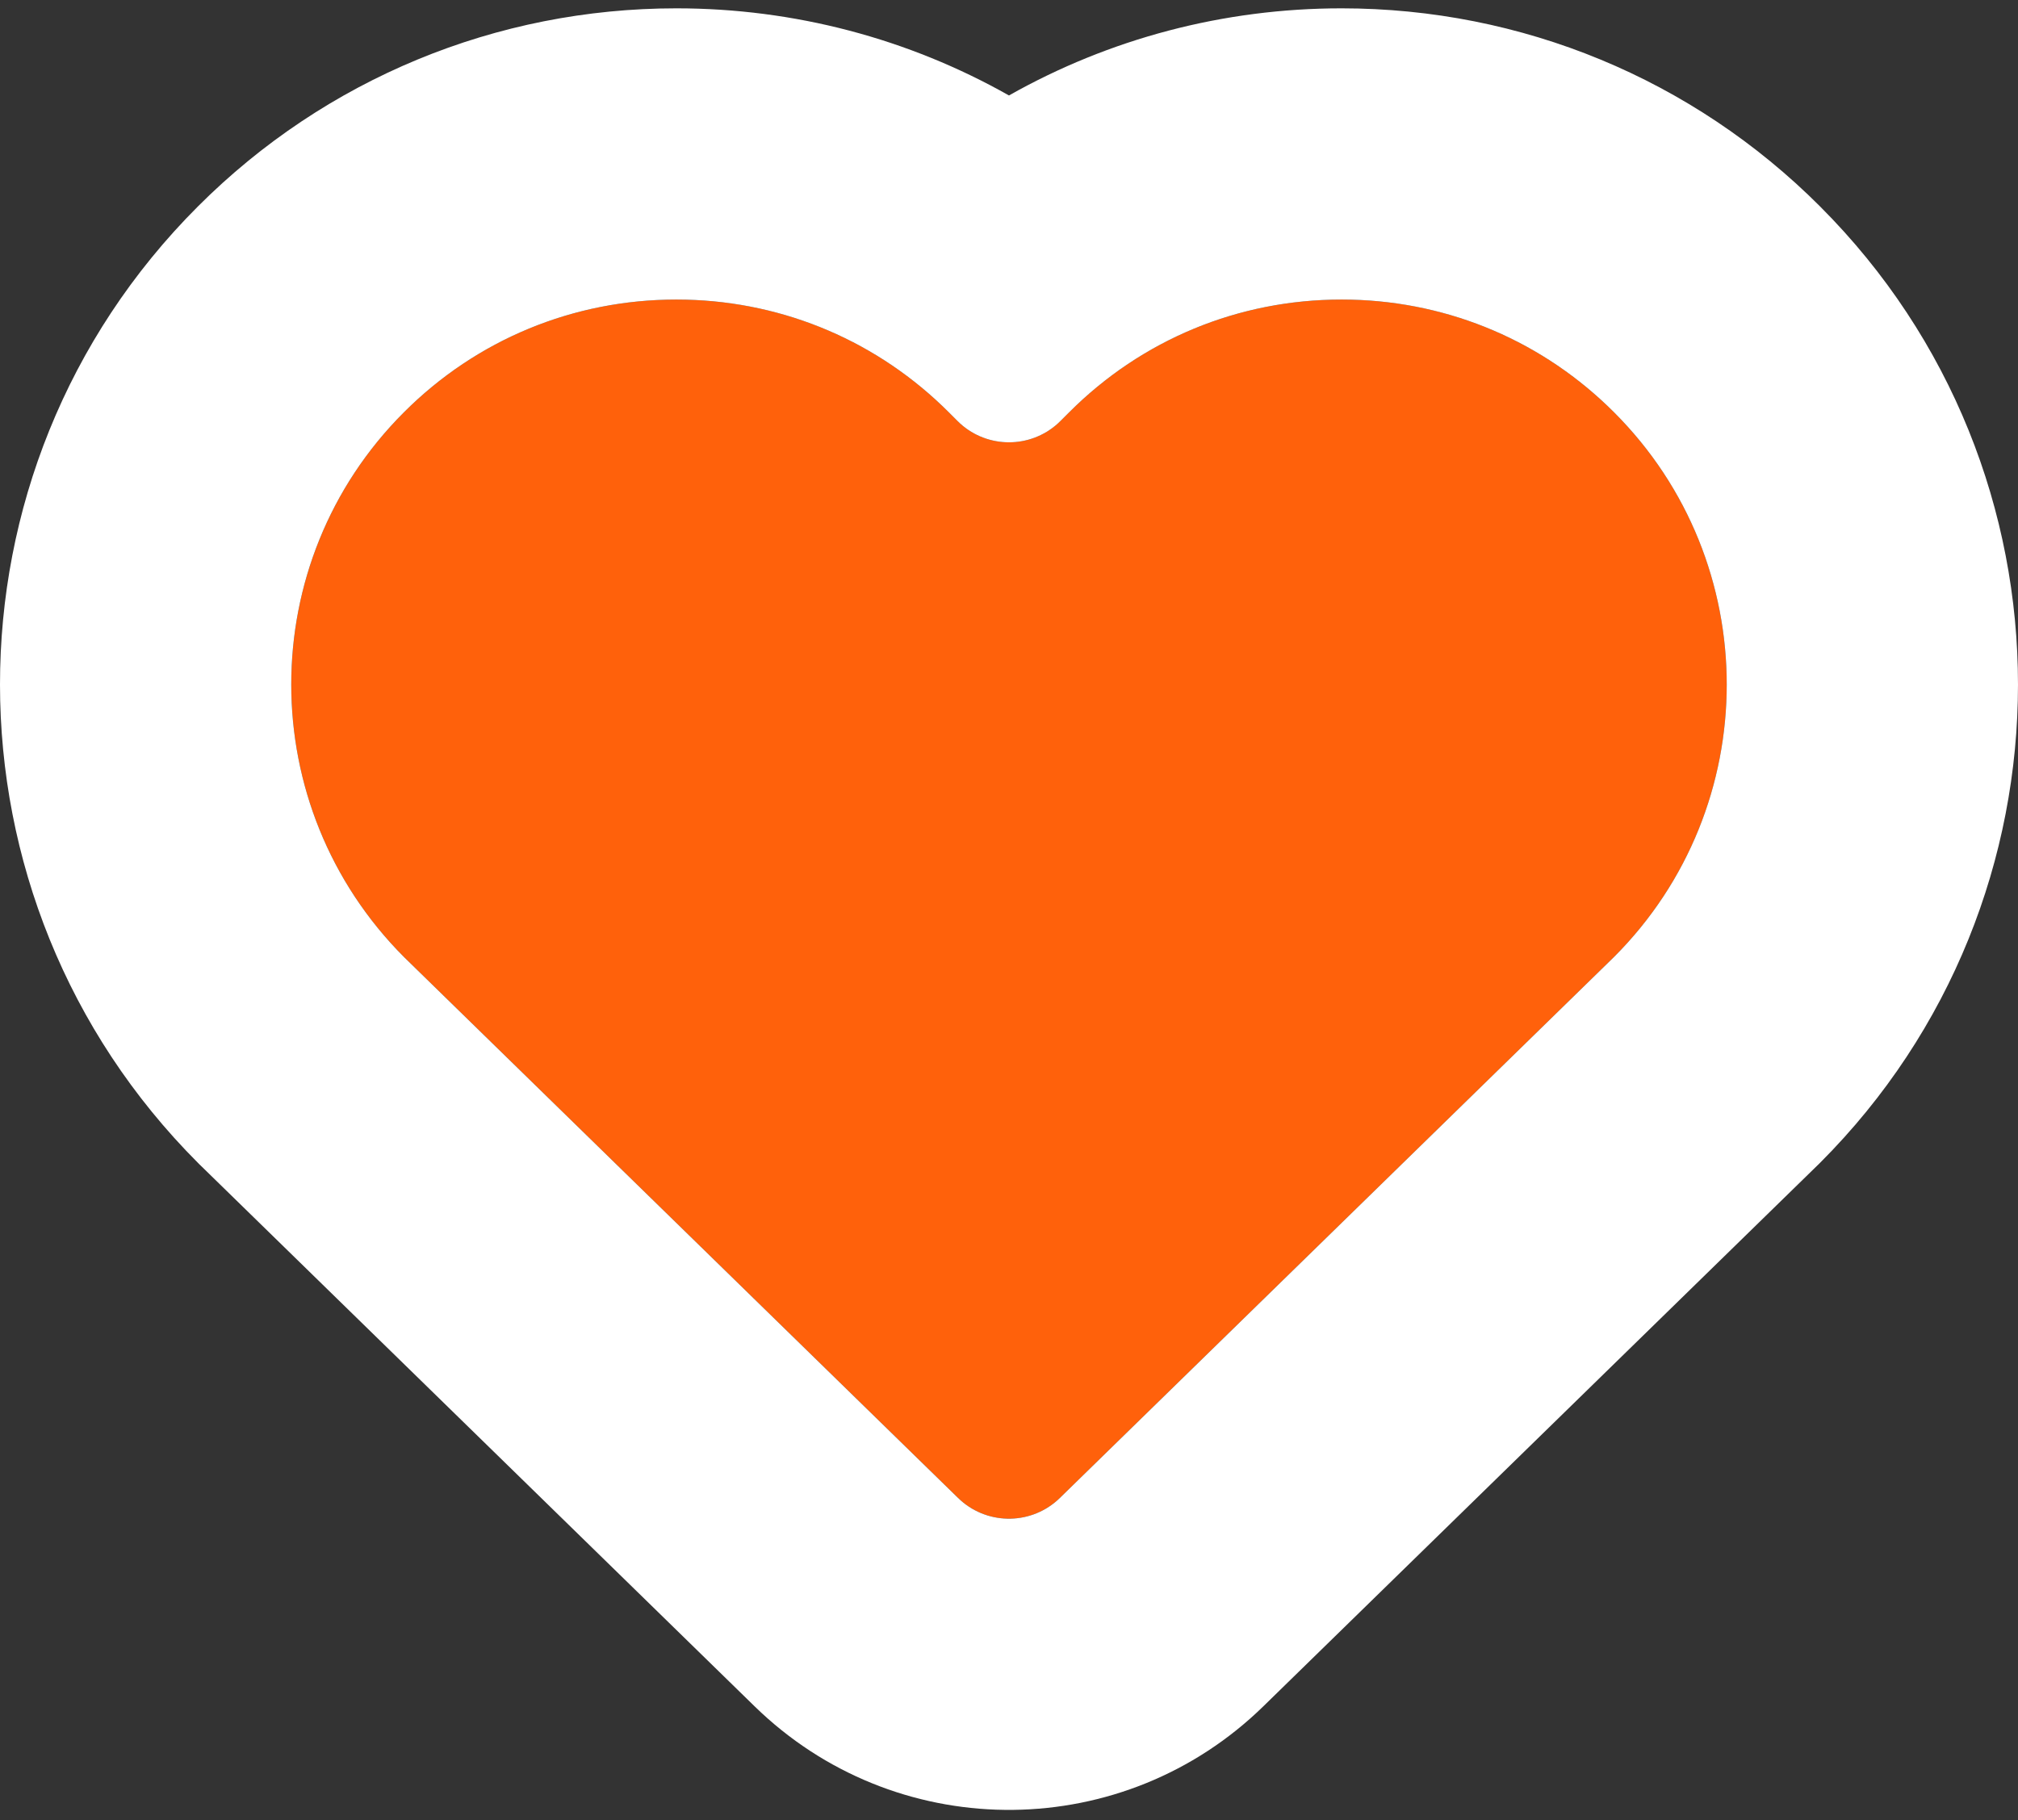
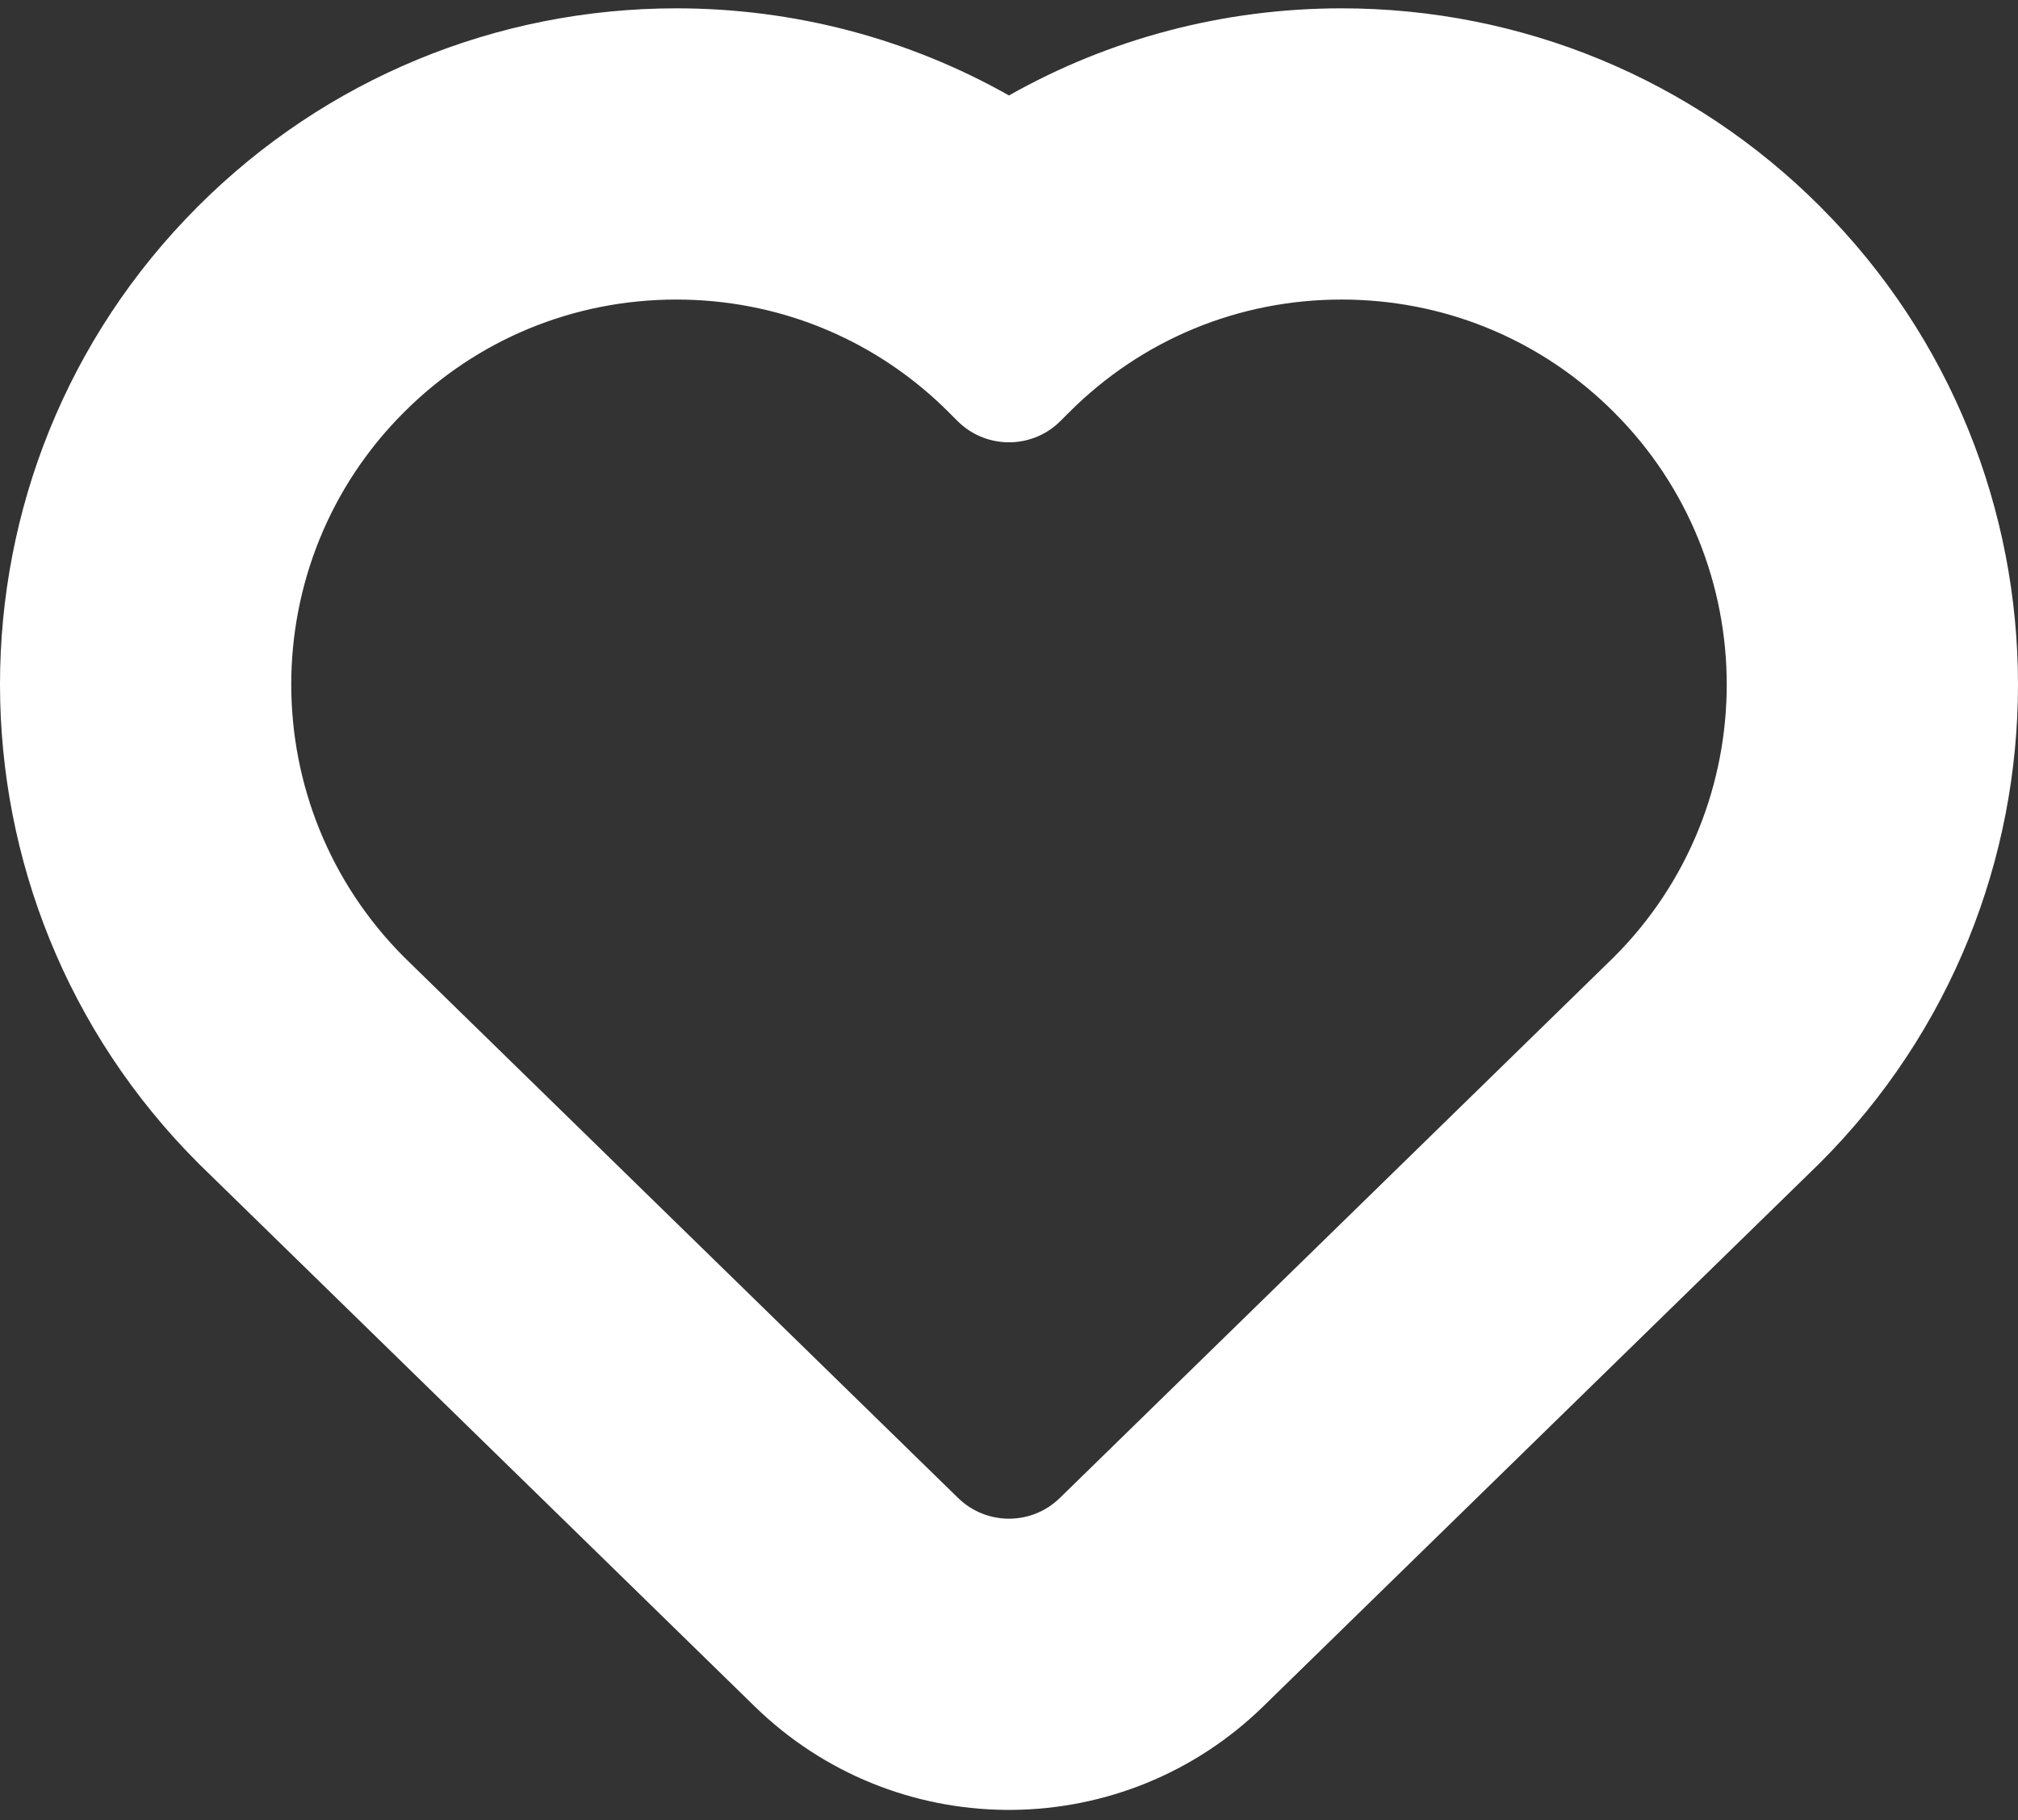
<svg xmlns="http://www.w3.org/2000/svg" width="194" height="175" viewBox="0 0 194 175" fill="none">
  <rect x="0" y="0" width="194" height="175" fill="#333333" stroke="none" />
-   <path d="M155.168 39.644C148.178 32.646 138.864 28.801 128.975 28.801C119.074 28.801 109.772 32.646 102.782 39.644L101.946 40.478C99.213 43.209 94.784 43.209 92.051 40.478L91.215 39.644C84.226 32.646 74.911 28.801 65.022 28.801C55.134 28.801 45.819 32.646 38.829 39.644C24.385 54.076 24.385 77.553 38.863 92.04L92.107 144.026C94.826 146.681 99.168 146.681 101.887 144.026L155.165 92.008C169.61 77.562 169.613 54.076 155.168 39.644Z" fill="#FF610B" />
  <path d="M128.974 0.801C146.264 0.801 162.716 7.579 174.978 19.855L174.977 19.856C200.356 45.235 200.329 86.44 174.966 111.806L174.847 111.925L174.725 112.042L121.447 164.061C108.062 177.129 86.82 177.333 73.189 164.673L72.546 164.061L19.302 112.074L19.178 111.955L19.057 111.833C-6.322 86.437 -6.376 45.231 19.038 19.837C31.299 7.573 47.741 0.801 65.022 0.801C76.356 0.801 87.328 3.713 96.997 9.178C106.661 3.715 117.63 0.801 128.974 0.801ZM128.974 28.801C119.073 28.801 109.772 32.647 102.782 39.644L101.946 40.478L101.685 40.727C99.027 43.127 94.97 43.127 92.311 40.727L92.051 40.478L91.216 39.644C84.444 32.865 75.49 29.045 65.947 28.812L65.022 28.801C55.134 28.801 45.819 32.646 38.829 39.644C24.385 54.076 24.384 77.552 38.862 92.04L92.106 144.026C94.741 146.598 98.897 146.679 101.627 144.268L101.887 144.026L155.165 92.008C169.609 77.562 169.612 54.076 155.168 39.644C148.397 32.865 139.443 29.045 129.9 28.812L128.974 28.801Z" fill="white" />
</svg>